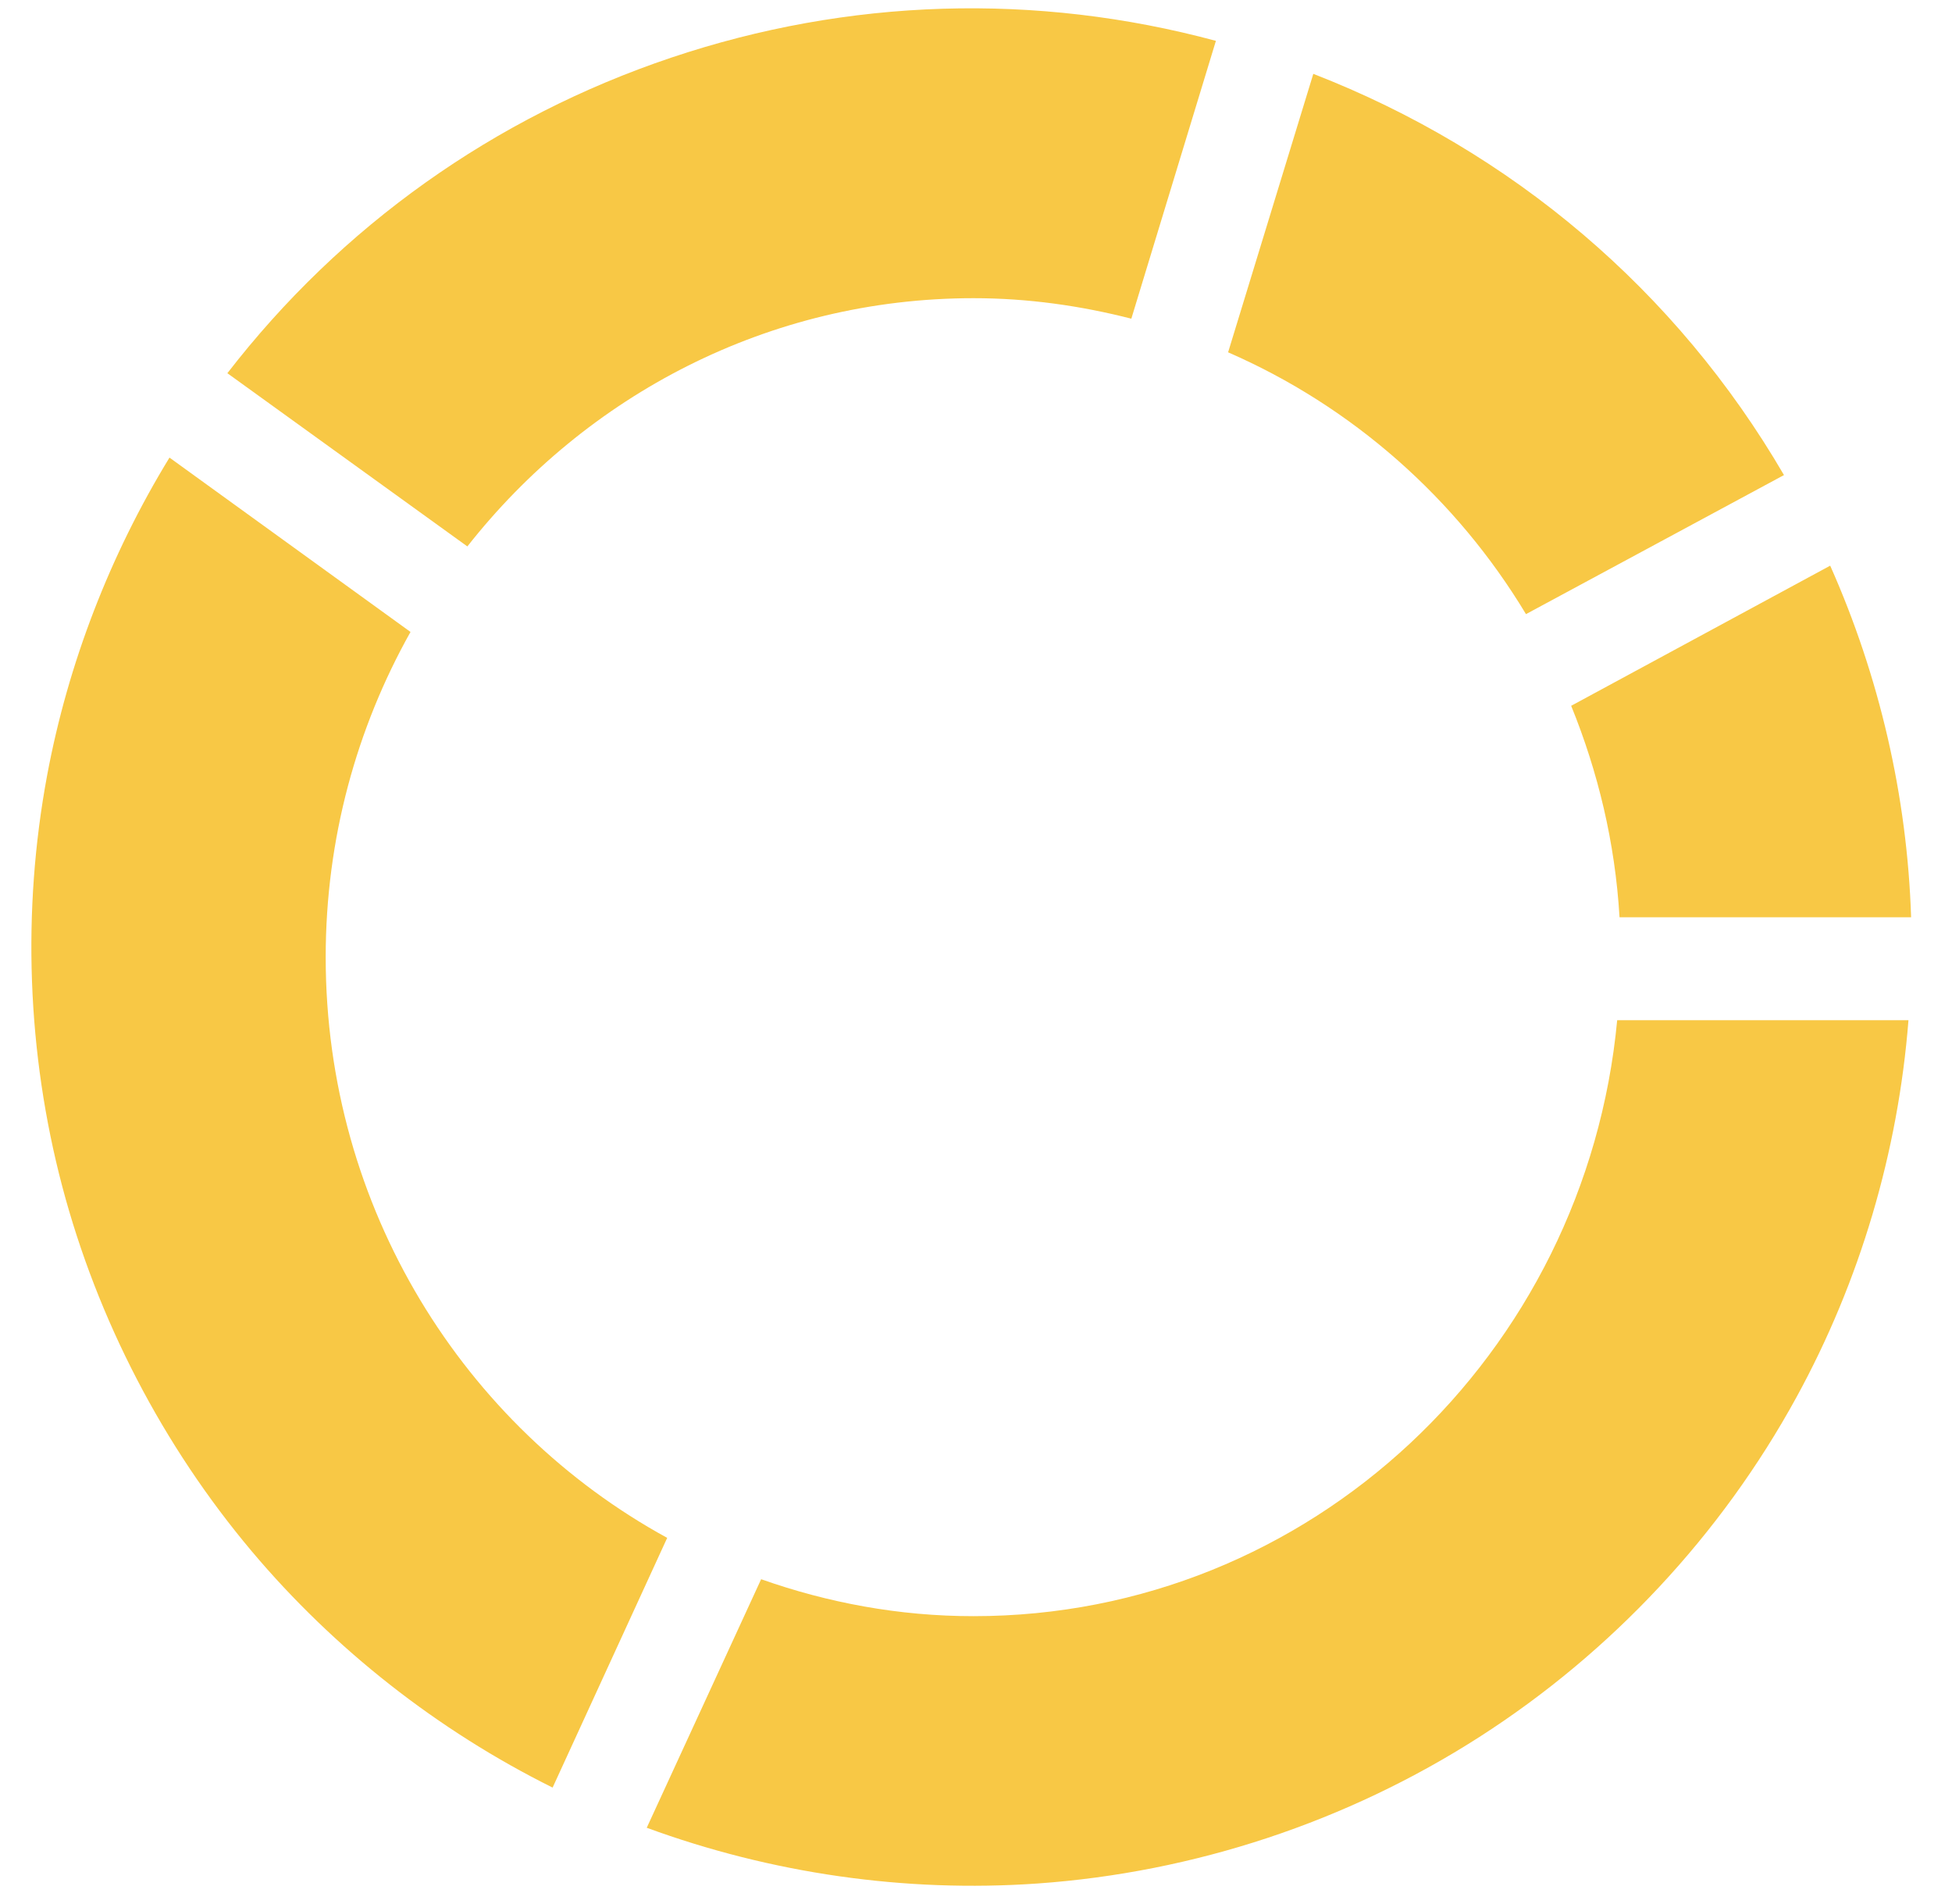
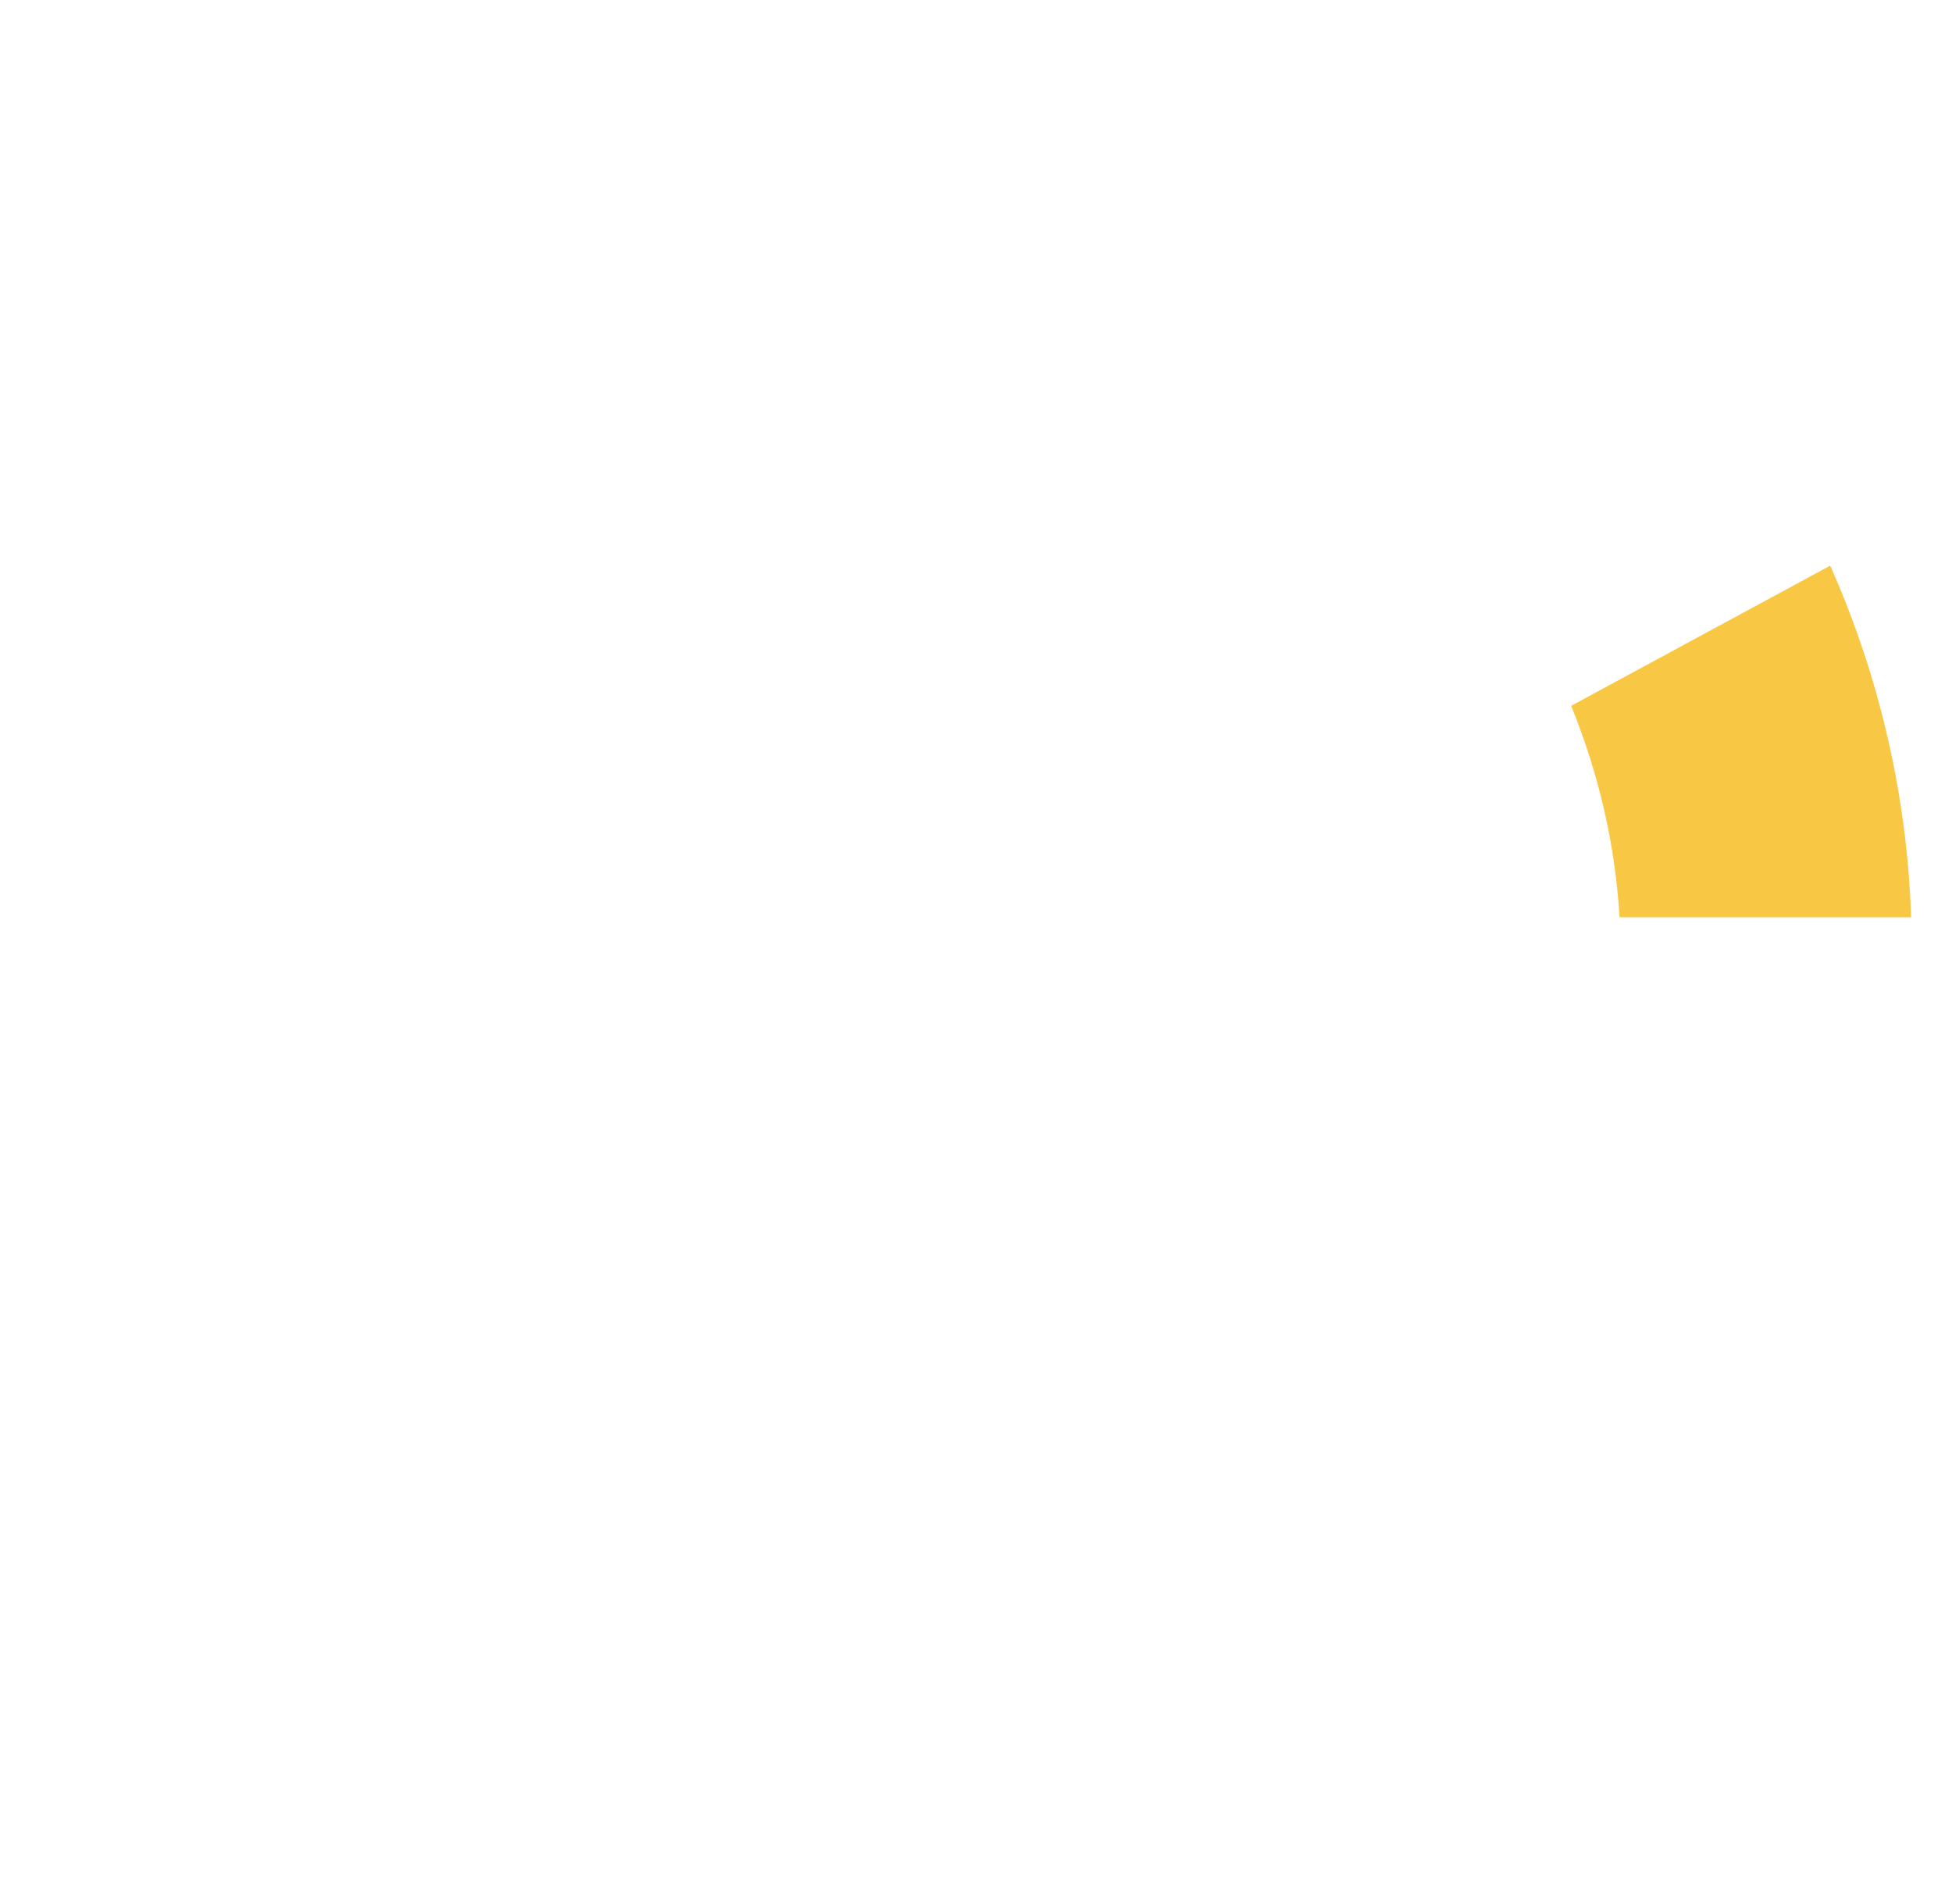
<svg xmlns="http://www.w3.org/2000/svg" width="40" height="39" viewBox="0 0 40 39" fill="none">
-   <path d="M13.672 31.507C9.507 29.228 6.674 24.757 6.674 19.61C6.674 17.185 7.309 14.913 8.412 12.947L3.473 9.375C2.254 11.369 1.394 13.591 0.966 15.884C0.448 18.66 0.554 21.572 1.275 24.304C1.996 27.035 3.34 29.622 5.161 31.784C6.851 33.79 8.972 35.454 11.324 36.623L13.672 31.507Z" fill="#F8C845" />
-   <path d="M15.597 32.354L13.253 37.446C15.805 38.382 18.543 38.778 21.26 38.588C24.471 38.361 27.601 37.325 30.311 35.589C33.019 33.854 35.268 31.447 36.812 28.627C38.116 26.246 38.895 23.601 39.108 20.901L33.139 20.901C32.496 27.749 26.852 33.111 19.951 33.111C18.424 33.112 16.963 32.836 15.597 32.354Z" fill="#F8C845" />
  <path d="M37.504 11.589L32.196 14.46C32.745 15.81 33.097 17.262 33.187 18.792L39.162 18.792C39.082 16.311 38.513 13.857 37.504 11.589Z" fill="#F8C845" />
-   <path d="M36.557 9.733C34.353 5.949 30.974 3.091 26.912 1.513L25.166 7.218C27.707 8.325 29.84 10.206 31.27 12.582L36.557 9.733Z" fill="#F8C845" />
-   <path d="M19.95 6.109C21.068 6.109 22.147 6.264 23.183 6.529L24.916 0.837C21.232 -0.156 17.386 -0.039 13.755 1.181C10.124 2.401 6.99 4.632 4.659 7.646L9.577 11.195C12.011 8.1 15.75 6.109 19.95 6.109Z" fill="#F8C845" />
</svg>